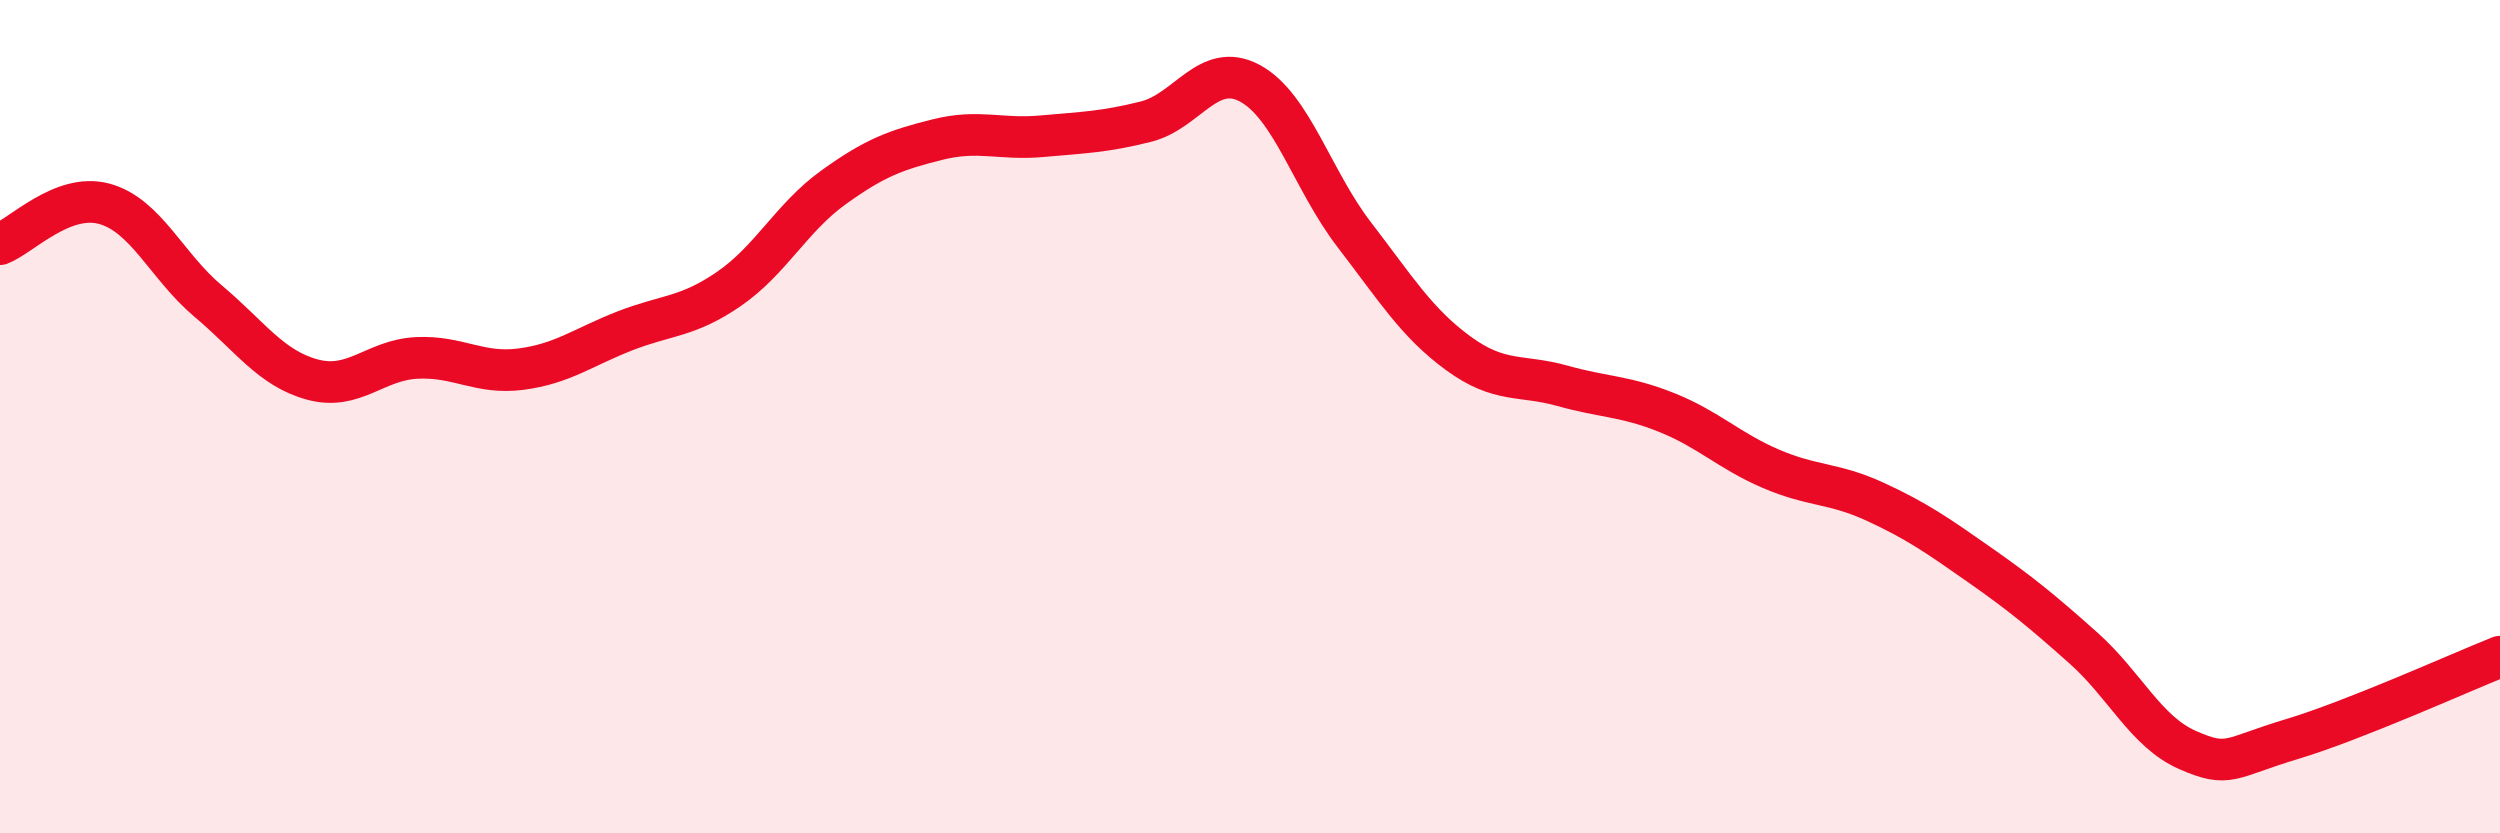
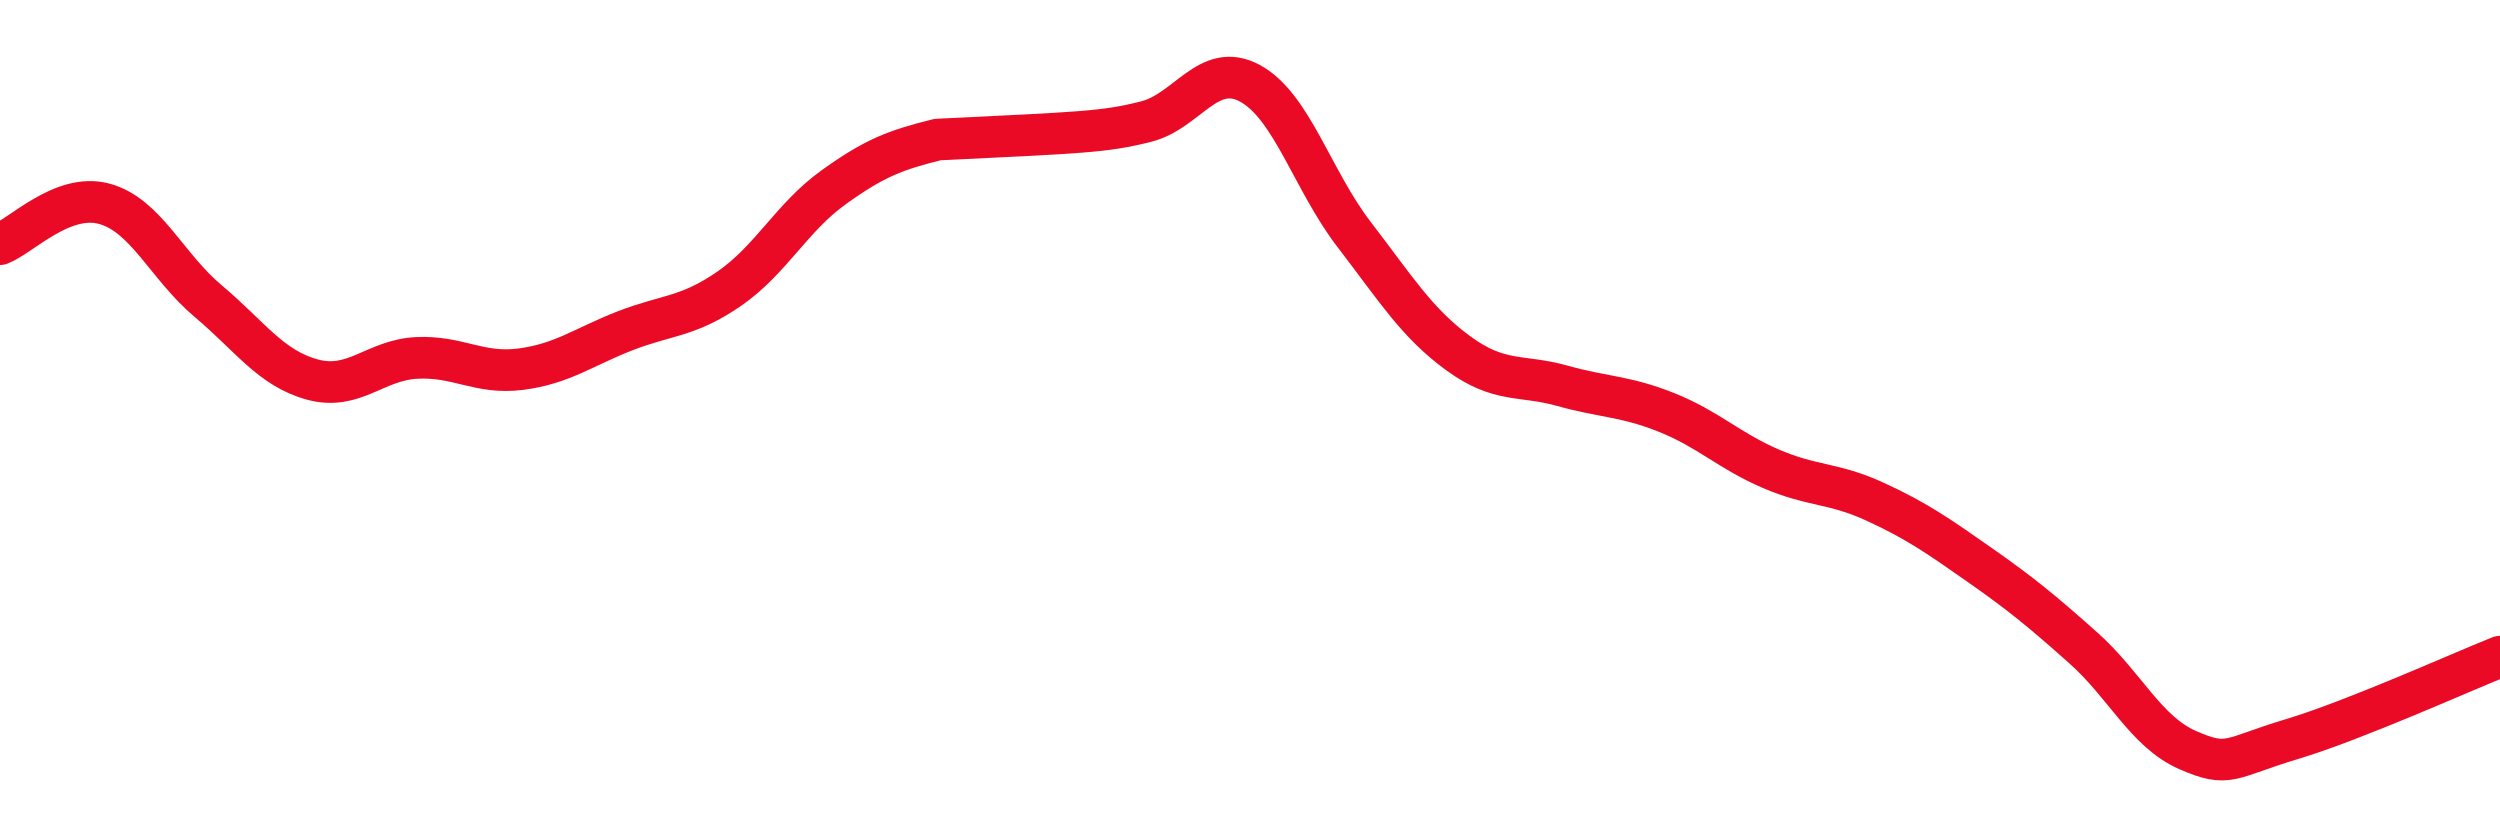
<svg xmlns="http://www.w3.org/2000/svg" width="60" height="20" viewBox="0 0 60 20">
-   <path d="M 0,5.86 C 0.5,5.67 1.5,4.62 2.5,4.89 C 3.5,5.16 4,6.39 5,7.23 C 6,8.07 6.5,8.84 7.5,9.11 C 8.5,9.38 9,8.64 10,8.59 C 11,8.54 11.5,8.99 12.5,8.86 C 13.5,8.73 14,8.33 15,7.94 C 16,7.55 16.5,7.62 17.5,6.93 C 18.5,6.24 19,5.22 20,4.5 C 21,3.78 21.5,3.6 22.5,3.35 C 23.5,3.1 24,3.36 25,3.27 C 26,3.18 26.5,3.17 27.5,2.92 C 28.5,2.67 29,1.46 30,2 C 31,2.54 31.5,4.33 32.5,5.63 C 33.5,6.93 34,7.75 35,8.48 C 36,9.21 36.5,8.98 37.5,9.26 C 38.5,9.54 39,9.5 40,9.9 C 41,10.3 41.5,10.82 42.5,11.25 C 43.5,11.68 44,11.58 45,12.04 C 46,12.5 46.5,12.85 47.5,13.55 C 48.5,14.25 49,14.66 50,15.55 C 51,16.44 51.5,17.56 52.5,18 C 53.5,18.44 53.5,18.19 55,17.74 C 56.5,17.29 59,16.16 60,15.76L60 20L0 20Z" fill="#EB0A25" opacity="0.1" stroke-linecap="round" stroke-linejoin="round" />
-   <path d="M 0,5.86 C 0.5,5.67 1.5,4.62 2.5,4.89 C 3.5,5.16 4,6.39 5,7.23 C 6,8.07 6.5,8.84 7.5,9.11 C 8.5,9.38 9,8.64 10,8.59 C 11,8.54 11.5,8.99 12.5,8.86 C 13.5,8.73 14,8.33 15,7.94 C 16,7.55 16.5,7.62 17.5,6.93 C 18.5,6.24 19,5.22 20,4.5 C 21,3.78 21.5,3.6 22.5,3.35 C 23.5,3.1 24,3.36 25,3.27 C 26,3.18 26.5,3.17 27.5,2.92 C 28.5,2.67 29,1.46 30,2 C 31,2.54 31.5,4.33 32.5,5.63 C 33.5,6.93 34,7.75 35,8.48 C 36,9.21 36.5,8.98 37.5,9.26 C 38.5,9.54 39,9.5 40,9.9 C 41,10.3 41.5,10.82 42.5,11.25 C 43.5,11.68 44,11.58 45,12.04 C 46,12.5 46.5,12.85 47.5,13.55 C 48.5,14.25 49,14.66 50,15.55 C 51,16.44 51.5,17.56 52.5,18 C 53.5,18.44 53.5,18.19 55,17.74 C 56.5,17.29 59,16.16 60,15.76" stroke="#EB0A25" stroke-width="1" fill="none" stroke-linecap="round" stroke-linejoin="round" />
+   <path d="M 0,5.86 C 0.5,5.67 1.5,4.62 2.5,4.89 C 3.5,5.16 4,6.39 5,7.23 C 6,8.07 6.5,8.84 7.5,9.11 C 8.5,9.38 9,8.64 10,8.59 C 11,8.54 11.5,8.99 12.5,8.86 C 13.5,8.73 14,8.33 15,7.94 C 16,7.55 16.5,7.62 17.5,6.93 C 18.5,6.24 19,5.22 20,4.5 C 21,3.78 21.5,3.6 22.5,3.35 C 26,3.18 26.5,3.17 27.5,2.92 C 28.5,2.67 29,1.46 30,2 C 31,2.54 31.5,4.33 32.5,5.63 C 33.5,6.93 34,7.75 35,8.48 C 36,9.21 36.5,8.98 37.5,9.26 C 38.5,9.54 39,9.5 40,9.9 C 41,10.3 41.5,10.82 42.5,11.25 C 43.5,11.68 44,11.58 45,12.04 C 46,12.5 46.5,12.85 47.5,13.55 C 48.5,14.25 49,14.66 50,15.55 C 51,16.44 51.5,17.56 52.5,18 C 53.5,18.44 53.5,18.19 55,17.74 C 56.5,17.29 59,16.16 60,15.76" stroke="#EB0A25" stroke-width="1" fill="none" stroke-linecap="round" stroke-linejoin="round" />
</svg>